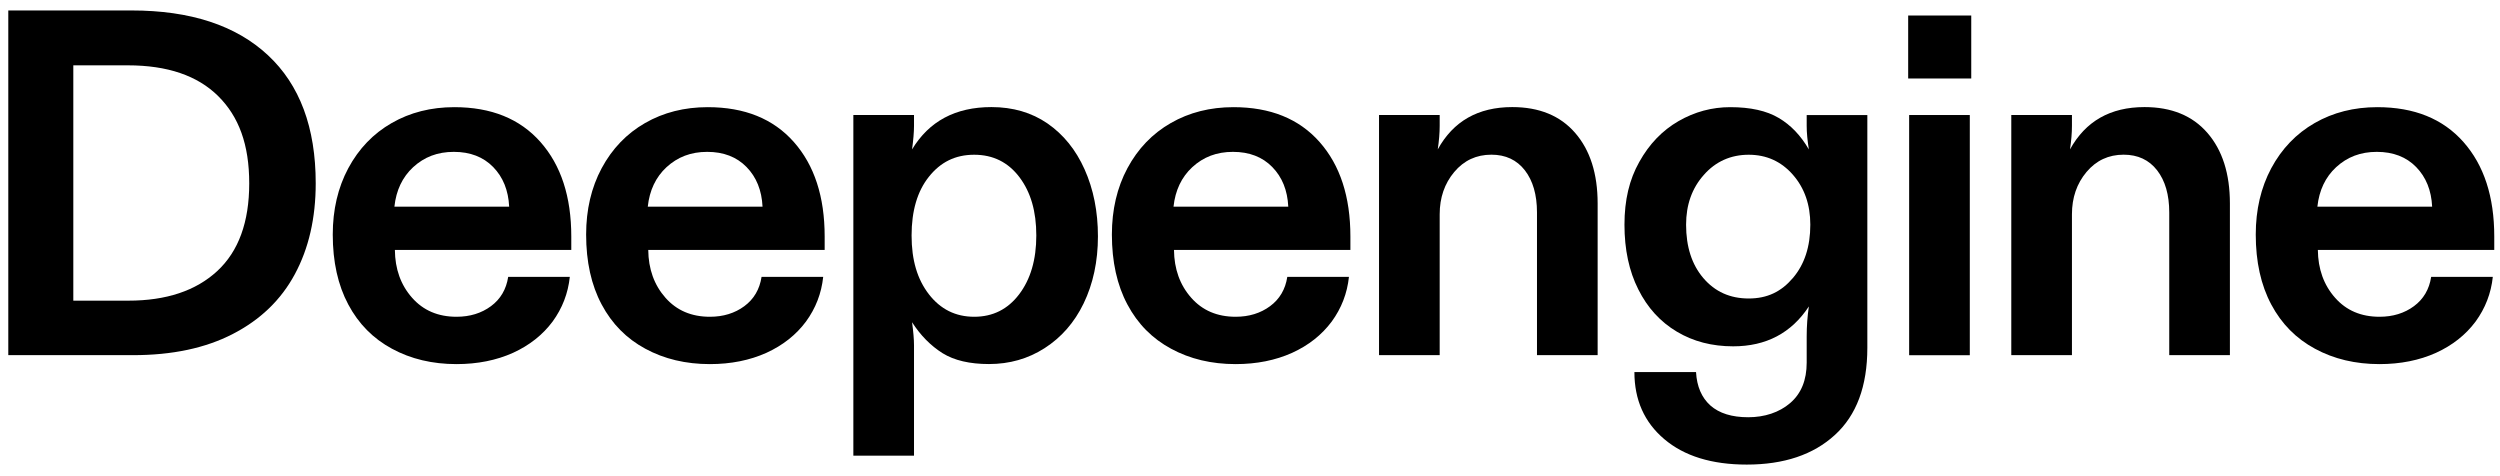
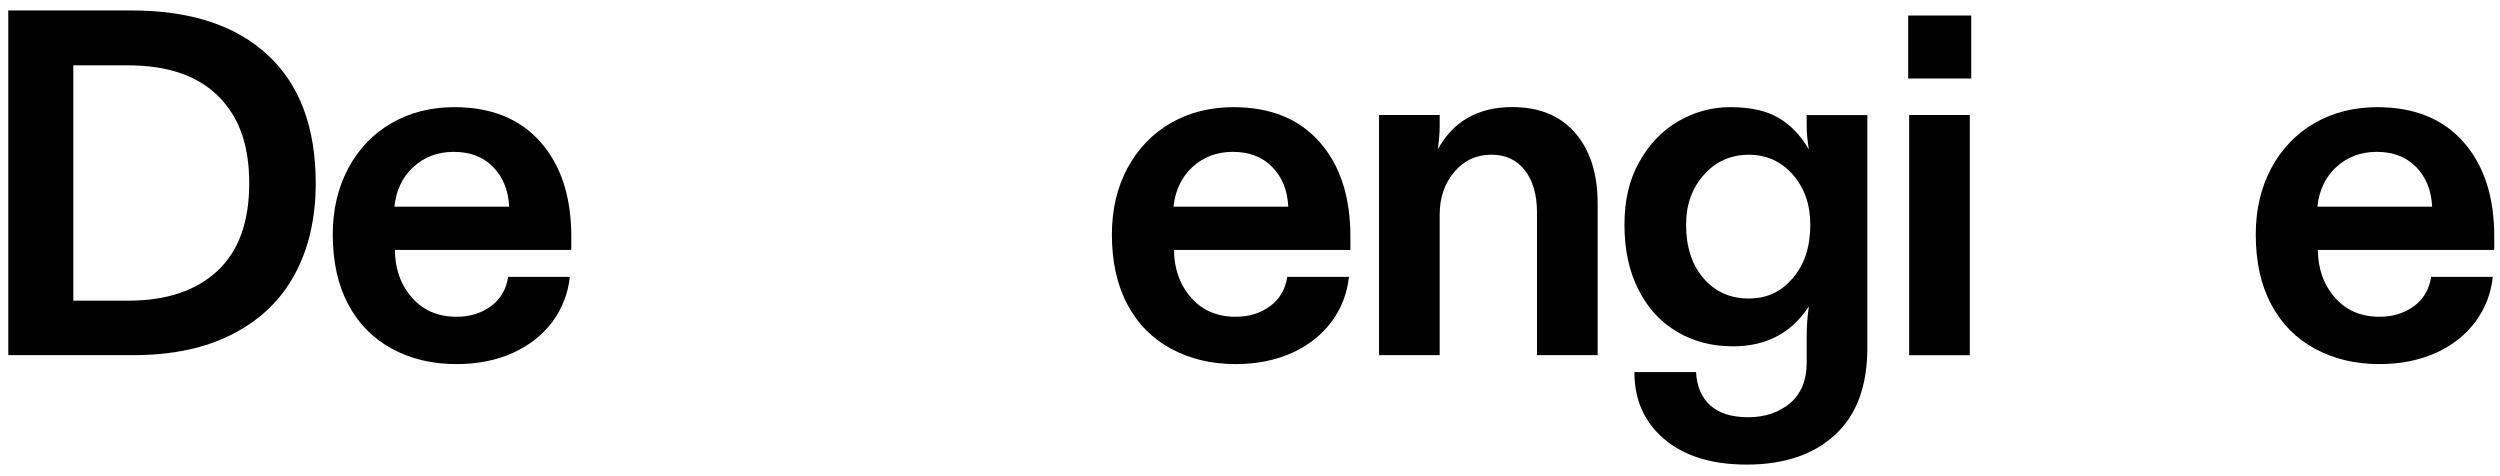
<svg xmlns="http://www.w3.org/2000/svg" width="126" height="24" viewBox="0 0 126 24" fill="none">
  <path d="M0.418 17.903V0.527H6.63C9.599 0.527 11.889 1.278 13.503 2.781C15.108 4.274 15.912 6.427 15.912 9.238C15.912 10.992 15.561 12.518 14.861 13.817C14.166 15.111 13.124 16.116 11.73 16.834C10.351 17.546 8.676 17.9 6.704 17.9H0.418V17.903ZM6.471 15.153C8.379 15.153 9.871 14.656 10.947 13.663C12.023 12.669 12.561 11.194 12.561 9.241C12.561 7.287 12.039 5.876 10.996 4.843C9.954 3.81 8.437 3.293 6.447 3.293H3.695V15.153H6.471Z" fill="black" />
  <path d="M19.755 17.576C18.811 17.067 18.074 16.325 17.554 15.347C17.031 14.368 16.771 13.193 16.771 11.821C16.771 10.57 17.031 9.456 17.554 8.478C18.083 7.493 18.814 6.733 19.743 6.2C20.672 5.667 21.724 5.401 22.898 5.401C24.757 5.401 26.203 5.985 27.239 7.157C28.276 8.329 28.793 9.916 28.793 11.918V12.597H19.902C19.911 13.557 20.198 14.362 20.77 15.008C21.333 15.646 22.079 15.965 23.008 15.965C23.684 15.965 24.265 15.786 24.745 15.431C25.225 15.077 25.515 14.584 25.613 13.954H28.719C28.63 14.786 28.34 15.537 27.851 16.207C27.352 16.876 26.689 17.403 25.858 17.782C25.017 18.16 24.069 18.351 23.008 18.351C21.794 18.351 20.709 18.094 19.755 17.576ZM25.662 10.416C25.622 9.592 25.353 8.926 24.855 8.417C24.356 7.908 23.696 7.654 22.874 7.654C22.051 7.654 21.382 7.911 20.819 8.429C20.281 8.929 19.966 9.592 19.878 10.416H25.662Z" fill="black" />
-   <path d="M32.525 17.576C31.581 17.067 30.844 16.325 30.324 15.347C29.801 14.368 29.541 13.193 29.541 11.821C29.541 10.57 29.801 9.456 30.324 8.478C30.853 7.493 31.584 6.733 32.513 6.2C33.443 5.667 34.494 5.401 35.668 5.401C37.527 5.401 38.973 5.985 40.01 7.157C41.046 8.329 41.563 9.916 41.563 11.918V12.597H32.672C32.681 13.557 32.969 14.362 33.54 15.008C34.103 15.646 34.849 15.965 35.778 15.965C36.454 15.965 37.035 15.786 37.515 15.431C37.995 15.077 38.285 14.584 38.383 13.954H41.489C41.401 14.786 41.11 15.537 40.621 16.207C40.123 16.876 39.459 17.403 38.628 17.782C37.787 18.16 36.839 18.351 35.778 18.351C34.565 18.351 33.479 18.094 32.525 17.576ZM38.432 10.416C38.392 9.592 38.123 8.926 37.625 8.417C37.127 7.908 36.466 7.654 35.644 7.654C34.821 7.654 34.152 7.911 33.589 8.429C33.051 8.929 32.736 9.592 32.648 10.416H38.432Z" fill="black" />
-   <path d="M43.009 22.967V5.797H46.066V6.342C46.066 6.657 46.032 7.054 45.968 7.53C46.824 6.109 48.157 5.397 49.967 5.397C51.052 5.397 51.994 5.673 52.792 6.221C53.599 6.779 54.223 7.551 54.663 8.535C55.112 9.538 55.336 10.664 55.336 11.915C55.336 13.166 55.094 14.302 54.614 15.295C54.149 16.255 53.492 17.006 52.645 17.549C51.814 18.082 50.881 18.348 49.845 18.348C48.876 18.348 48.096 18.166 47.509 17.803C46.907 17.424 46.393 16.904 45.968 16.24C46.032 16.716 46.066 17.103 46.066 17.403V22.964H43.009V22.967ZM51.361 14.838C51.939 14.078 52.23 13.09 52.23 11.87C52.23 10.649 51.948 9.689 51.386 8.938C50.814 8.178 50.053 7.799 49.099 7.799C48.145 7.799 47.399 8.172 46.812 8.914C46.234 9.641 45.944 10.625 45.944 11.87C45.944 13.115 46.234 14.075 46.812 14.826C47.399 15.586 48.16 15.965 49.099 15.965C50.037 15.965 50.789 15.589 51.361 14.838Z" fill="black" />
  <path d="M59.023 17.576C58.078 17.067 57.341 16.325 56.822 15.347C56.299 14.368 56.039 13.193 56.039 11.821C56.039 10.57 56.299 9.456 56.822 8.478C57.35 7.493 58.081 6.733 59.011 6.2C59.94 5.667 60.992 5.401 62.166 5.401C64.024 5.401 65.471 5.985 66.507 7.157C67.543 8.329 68.06 9.916 68.06 11.918V12.597H59.169C59.179 13.557 59.466 14.362 60.038 15.008C60.6 15.646 61.346 15.965 62.276 15.965C62.951 15.965 63.532 15.786 64.012 15.431C64.492 15.077 64.783 14.584 64.88 13.954H67.987C67.898 14.786 67.608 15.537 67.118 16.207C66.62 16.876 65.957 17.403 65.125 17.782C64.284 18.16 63.337 18.351 62.276 18.351C61.062 18.351 59.977 18.094 59.023 17.576ZM64.929 10.416C64.89 9.592 64.621 8.926 64.122 8.417C63.624 7.908 62.964 7.654 62.141 7.654C61.319 7.654 60.649 7.911 60.087 8.429C59.549 8.929 59.234 9.592 59.145 10.416H64.929Z" fill="black" />
  <path d="M69.503 17.903V5.797H72.56V6.342C72.56 6.697 72.527 7.094 72.463 7.53C73.245 6.109 74.496 5.397 76.217 5.397C77.577 5.397 78.635 5.831 79.384 6.694C80.142 7.566 80.521 8.753 80.521 10.255V17.9H77.464V10.704C77.464 9.816 77.259 9.108 76.853 8.584C76.446 8.06 75.884 7.796 75.165 7.796C74.407 7.796 73.783 8.087 73.294 8.668C72.805 9.25 72.56 9.962 72.56 10.801V17.9H69.503V17.903Z" fill="black" />
  <path d="M83.878 22.131C82.876 21.283 82.374 20.156 82.374 18.751H85.48C85.52 19.478 85.762 20.038 86.202 20.435C86.651 20.832 87.287 21.029 88.11 21.029C88.932 21.029 89.672 20.789 90.225 20.314C90.779 19.838 91.057 19.16 91.057 18.279V16.958C91.057 16.44 91.094 15.937 91.167 15.444C90.286 16.785 89.014 17.455 87.351 17.455C86.284 17.455 85.337 17.209 84.514 16.716C83.683 16.222 83.034 15.513 82.57 14.584C82.105 13.663 81.873 12.575 81.873 11.325C81.873 10.074 82.12 9.05 82.619 8.163C83.123 7.257 83.784 6.573 84.6 6.103C85.416 5.634 86.284 5.401 87.205 5.401C88.223 5.401 89.039 5.582 89.65 5.946C90.253 6.3 90.76 6.83 91.167 7.533C91.094 7.081 91.057 6.685 91.057 6.345V5.8H94.114V17.527C94.114 19.466 93.567 20.932 92.475 21.925C91.39 22.918 89.91 23.415 88.036 23.415C86.275 23.415 84.887 22.988 83.878 22.131ZM90.36 14.014C90.947 13.327 91.24 12.43 91.24 11.325C91.24 10.316 90.947 9.474 90.36 8.805C89.773 8.135 89.03 7.799 88.134 7.799C87.238 7.799 86.465 8.138 85.872 8.817C85.275 9.486 84.979 10.322 84.979 11.325C84.979 12.439 85.269 13.336 85.847 14.014C86.434 14.702 87.195 15.044 88.134 15.044C89.073 15.044 89.773 14.702 90.36 14.014Z" fill="black" />
  <path d="M99.351 3.956H96.172V0.782H99.351V3.956ZM99.278 17.903H96.221V5.797H99.278V17.903Z" fill="black" />
-   <path d="M101.369 17.903V5.797H104.426V6.342C104.426 6.697 104.393 7.094 104.328 7.53C105.111 6.109 106.361 5.397 108.083 5.397C109.443 5.397 110.501 5.831 111.25 6.694C112.008 7.566 112.387 8.753 112.387 10.255V17.9H109.33V10.704C109.33 9.816 109.125 9.108 108.719 8.584C108.312 8.06 107.749 7.796 107.031 7.796C106.273 7.796 105.649 8.087 105.16 8.668C104.671 9.25 104.426 9.962 104.426 10.801V17.9H101.369V17.903Z" fill="black" />
  <path d="M116.674 17.576C115.729 17.067 114.992 16.325 114.472 15.347C113.95 14.368 113.69 13.193 113.69 11.821C113.69 10.57 113.95 9.456 114.472 8.478C115.001 7.493 115.732 6.733 116.661 6.2C117.591 5.667 118.642 5.401 119.816 5.401C121.675 5.401 123.121 5.985 124.158 7.157C125.194 8.329 125.711 9.916 125.711 11.918V12.597H116.82C116.83 13.557 117.117 14.362 117.689 15.008C118.251 15.646 118.997 15.965 119.927 15.965C120.602 15.965 121.183 15.786 121.663 15.431C122.143 15.077 122.434 14.584 122.531 13.954H125.638C125.549 14.786 125.258 15.537 124.769 16.207C124.271 16.876 123.607 17.403 122.776 17.782C121.935 18.16 120.987 18.351 119.927 18.351C118.713 18.351 117.627 18.094 116.674 17.576ZM122.58 10.416C122.541 9.592 122.271 8.926 121.773 8.417C121.275 7.908 120.614 7.654 119.792 7.654C118.97 7.654 118.3 7.911 117.738 8.429C117.199 8.929 116.885 9.592 116.796 10.416H122.58Z" fill="black" />
</svg>